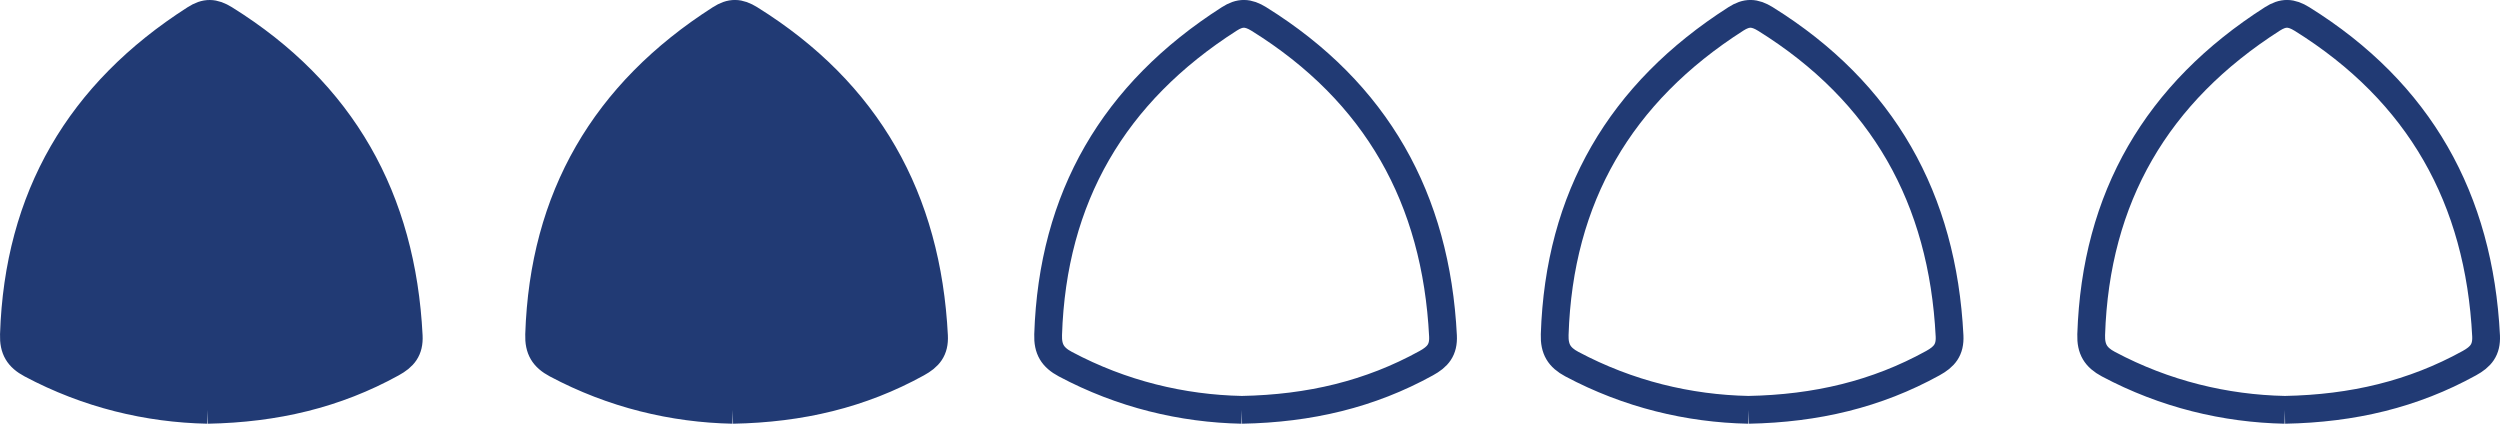
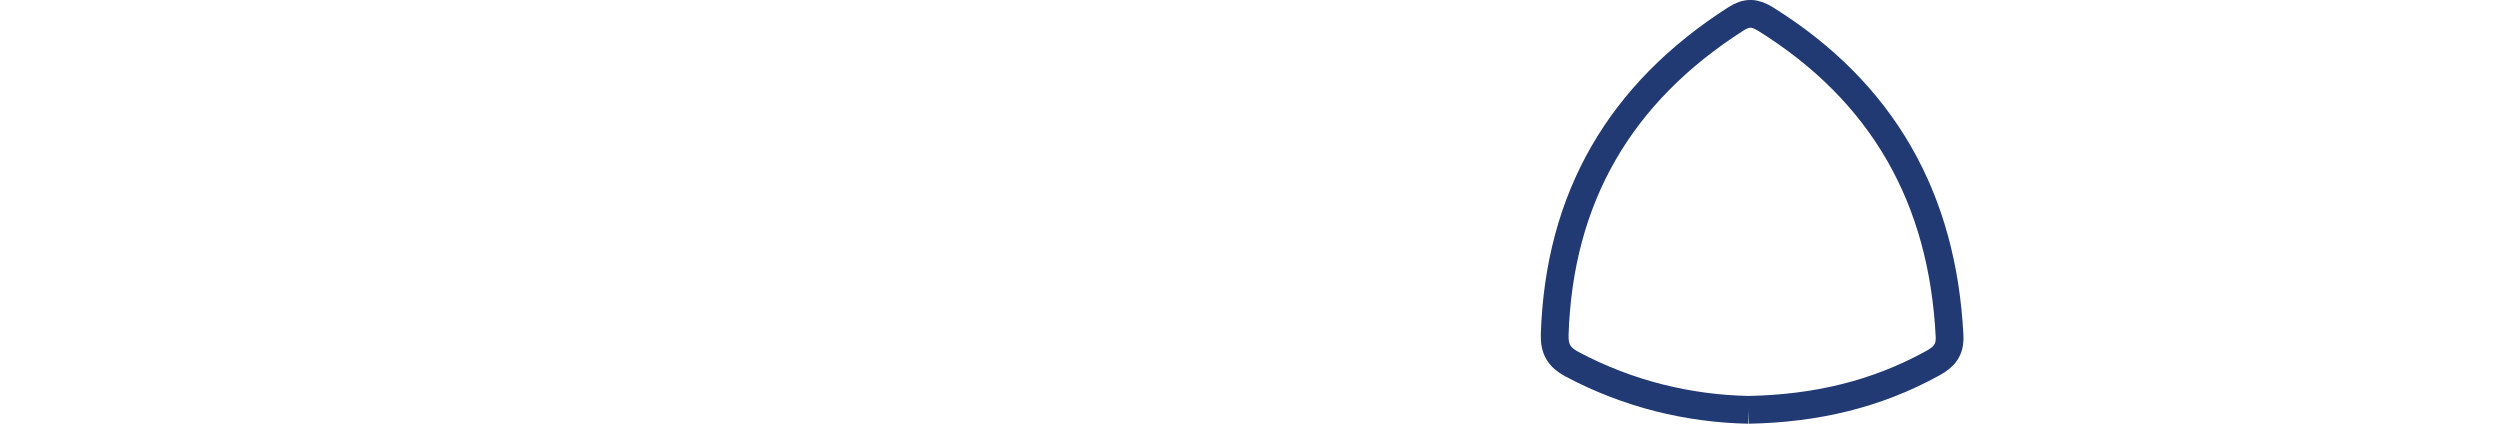
<svg xmlns="http://www.w3.org/2000/svg" version="1.1" id="Ebene_1" x="0px" y="0px" width="90px" height="16px" viewBox="0 0 90 16" enable-background="new 0 0 90 16" xml:space="preserve">
-   <path fill="#213A74" stroke="#213A74" stroke-miterlimit="10" d="M7.473,14.754c-2.148-0.045-4.318-0.562-6.353-1.645  c-0.458-0.244-0.635-0.54-0.619-1.062C0.66,7.107,2.862,3.343,7.021,0.683c0.388-0.249,0.677-0.24,1.067,0.003  c4.237,2.637,6.378,6.47,6.626,11.408c0.025,0.504-0.189,0.754-0.604,0.982C12.088,14.191,9.919,14.707,7.473,14.754" />
-   <path fill="#213A74" stroke="#213A74" stroke-miterlimit="10" d="M26.381,14.754c-2.148-0.045-4.318-0.562-6.353-1.645  c-0.458-0.244-0.635-0.54-0.619-1.062c0.159-4.941,2.361-8.705,6.521-11.365c0.388-0.249,0.676-0.24,1.067,0.003  c4.237,2.637,6.378,6.47,6.627,11.408c0.025,0.504-0.189,0.754-0.604,0.982C30.997,14.191,28.827,14.707,26.381,14.754" />
-   <path fill="none" stroke="#213A74" stroke-miterlimit="10" d="M44.705,14.754c-2.148-0.045-4.318-0.562-6.353-1.645  c-0.458-0.244-0.636-0.54-0.619-1.062c0.159-4.941,2.36-8.705,6.52-11.365c0.388-0.249,0.677-0.24,1.068,0.003  c4.238,2.637,6.378,6.47,6.627,11.408c0.025,0.504-0.188,0.754-0.604,0.982C49.32,14.191,47.15,14.707,44.705,14.754" />
  <path fill="none" stroke="#213A74" stroke-miterlimit="10" d="M62.941,14.754c-2.148-0.045-4.319-0.562-6.354-1.645  c-0.457-0.244-0.634-0.54-0.618-1.062c0.159-4.941,2.36-8.705,6.521-11.365c0.388-0.249,0.677-0.24,1.067,0.003  c4.237,2.637,6.378,6.47,6.627,11.408c0.025,0.504-0.189,0.754-0.604,0.982C67.556,14.191,65.386,14.707,62.941,14.754" />
-   <path fill="none" stroke="#213A74" stroke-miterlimit="10" d="M82.255,14.754c-2.148-0.045-4.318-0.562-6.353-1.645  c-0.457-0.244-0.635-0.54-0.619-1.062c0.16-4.941,2.36-8.705,6.521-11.365c0.389-0.249,0.678-0.24,1.068,0.003  c4.235,2.637,6.378,6.47,6.627,11.408c0.023,0.504-0.189,0.754-0.604,0.982C86.871,14.191,84.701,14.707,82.255,14.754" />
</svg>